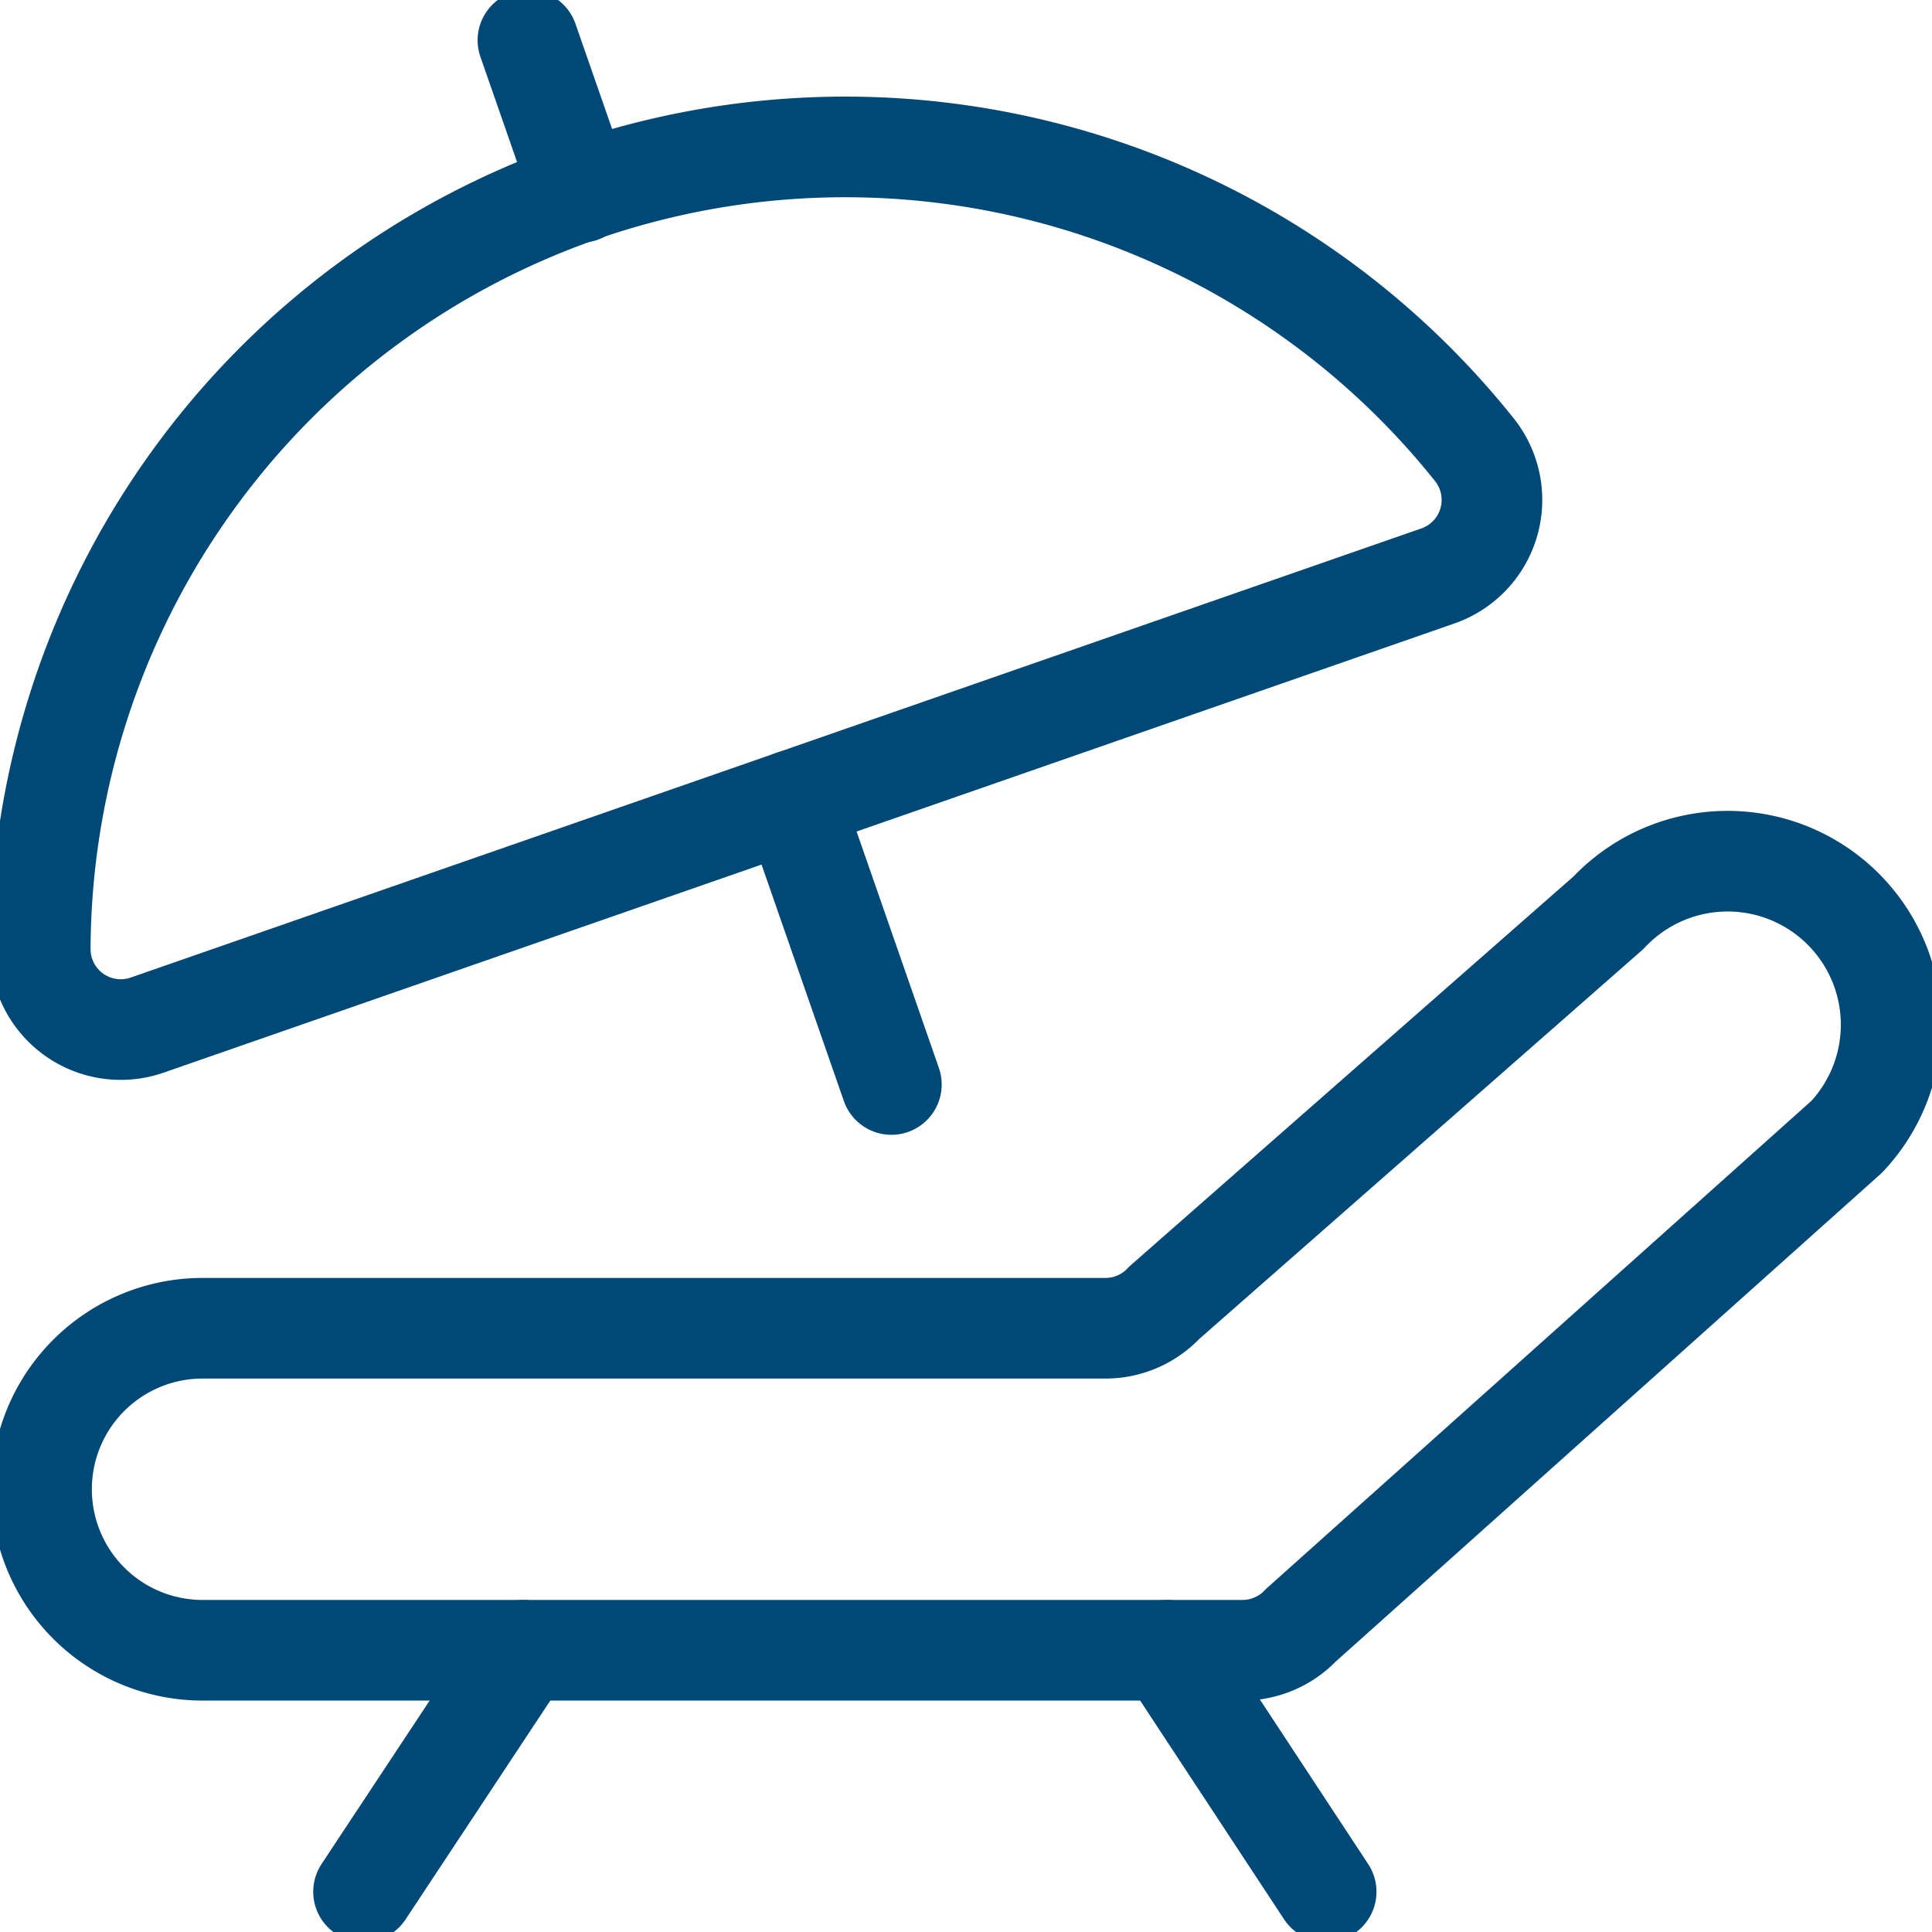
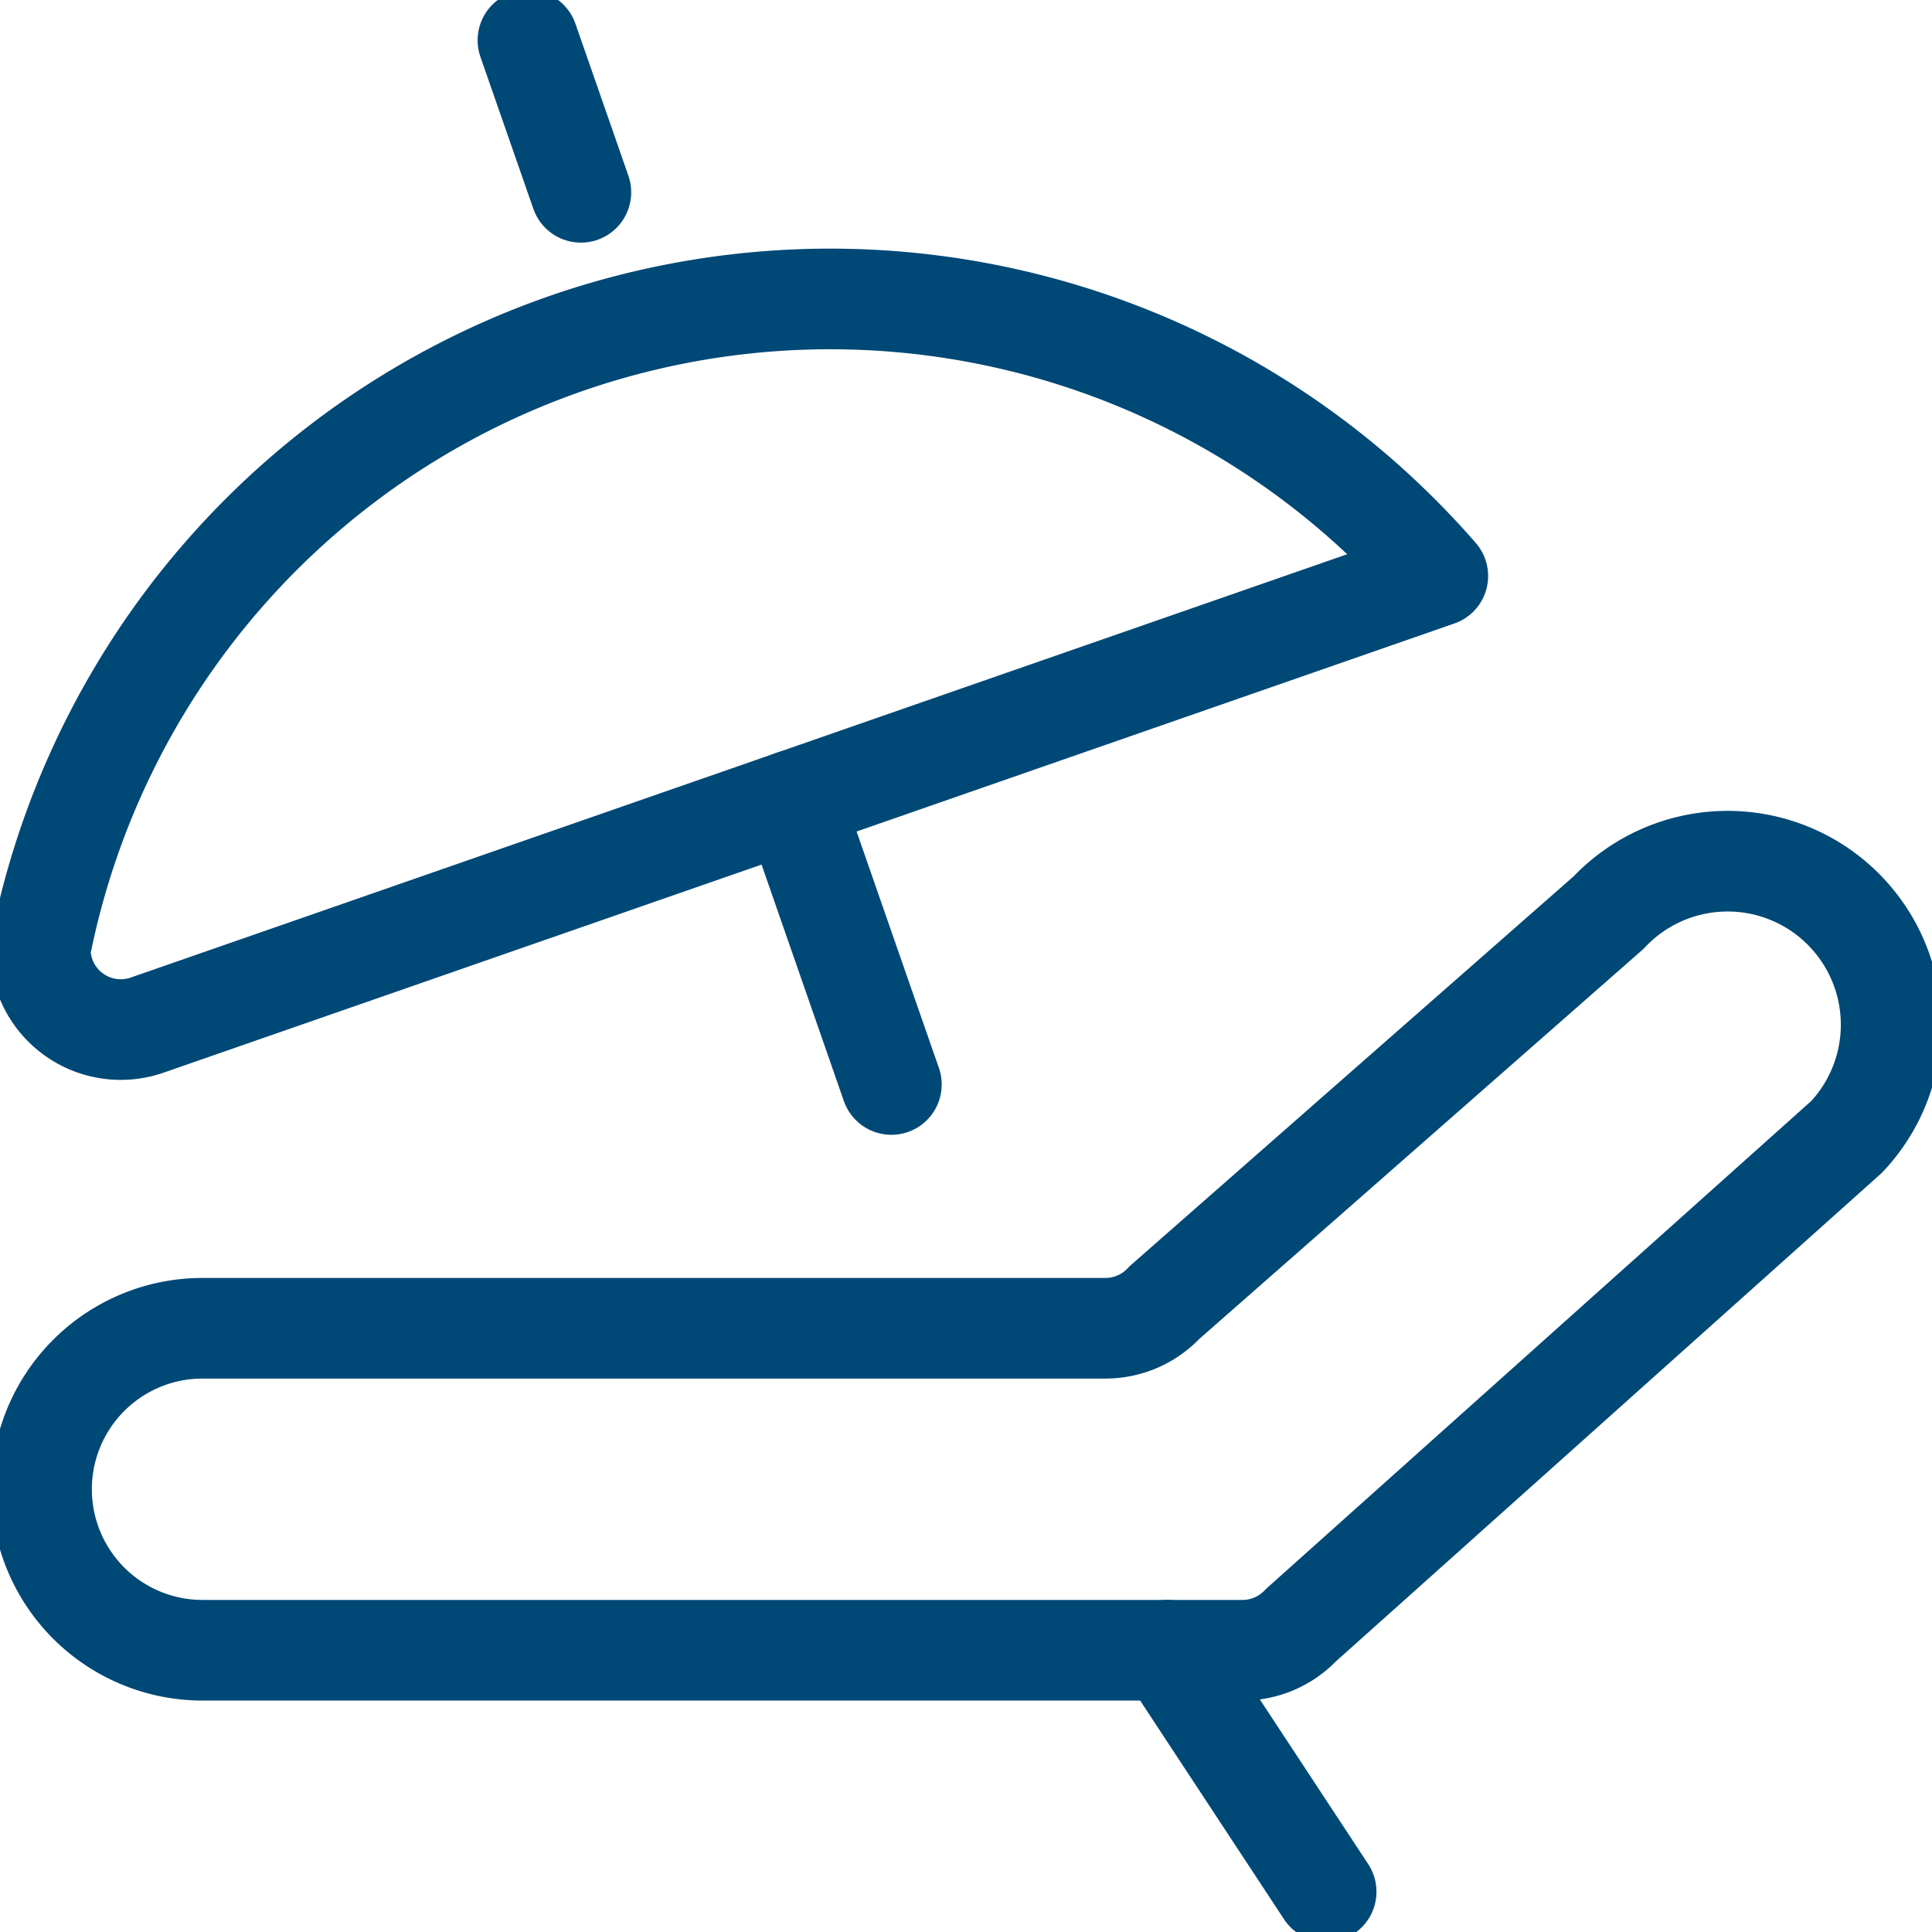
<svg xmlns="http://www.w3.org/2000/svg" width="24" height="24" viewBox="0 0 24 24">
-   <path stroke-width="1.25" stroke-linejoin="round" stroke-linecap="round" stroke="#004876" fill="none" d="M17.861 7.155a1 1 0 0 0 0.453 -1.57A10 10 0 0 0 0.5 11.785a1 1 0 0 0 1.329 0.949Z" />
+   <path stroke-width="1.25" stroke-linejoin="round" stroke-linecap="round" stroke="#004876" fill="none" d="M17.861 7.155A10 10 0 0 0 0.5 11.785a1 1 0 0 0 1.329 0.949Z" />
  <path stroke-width="1.25" stroke-linejoin="round" stroke-linecap="round" stroke="#004876" fill="none" d="M7.216 2.389 6.558 0.5" />
  <path stroke-width="1.25" stroke-linejoin="round" stroke-linecap="round" stroke="#004876" fill="none" d="m9.845 9.944 1.228 3.528" />
  <path stroke-width="1.25" stroke-linejoin="round" stroke-linecap="round" stroke="#004876" fill="none" d="M16.159 20.19a1 1 0 0 1 -0.723 0.31H2.516a2 2 0 1 1 0 -4h11.217a1 1 0 0 0 0.731 -0.318l5.517 -4.844a2.031 2.031 0 1 1 2.96 2.783Z" />
-   <path stroke-width="1.25" stroke-linejoin="round" stroke-linecap="round" stroke="#004876" fill="none" d="m4.516 23.5 1.984 -3" />
  <path stroke-width="1.25" stroke-linejoin="round" stroke-linecap="round" stroke="#004876" fill="none" d="m16.474 23.5 -1.974 -3" />
</svg>